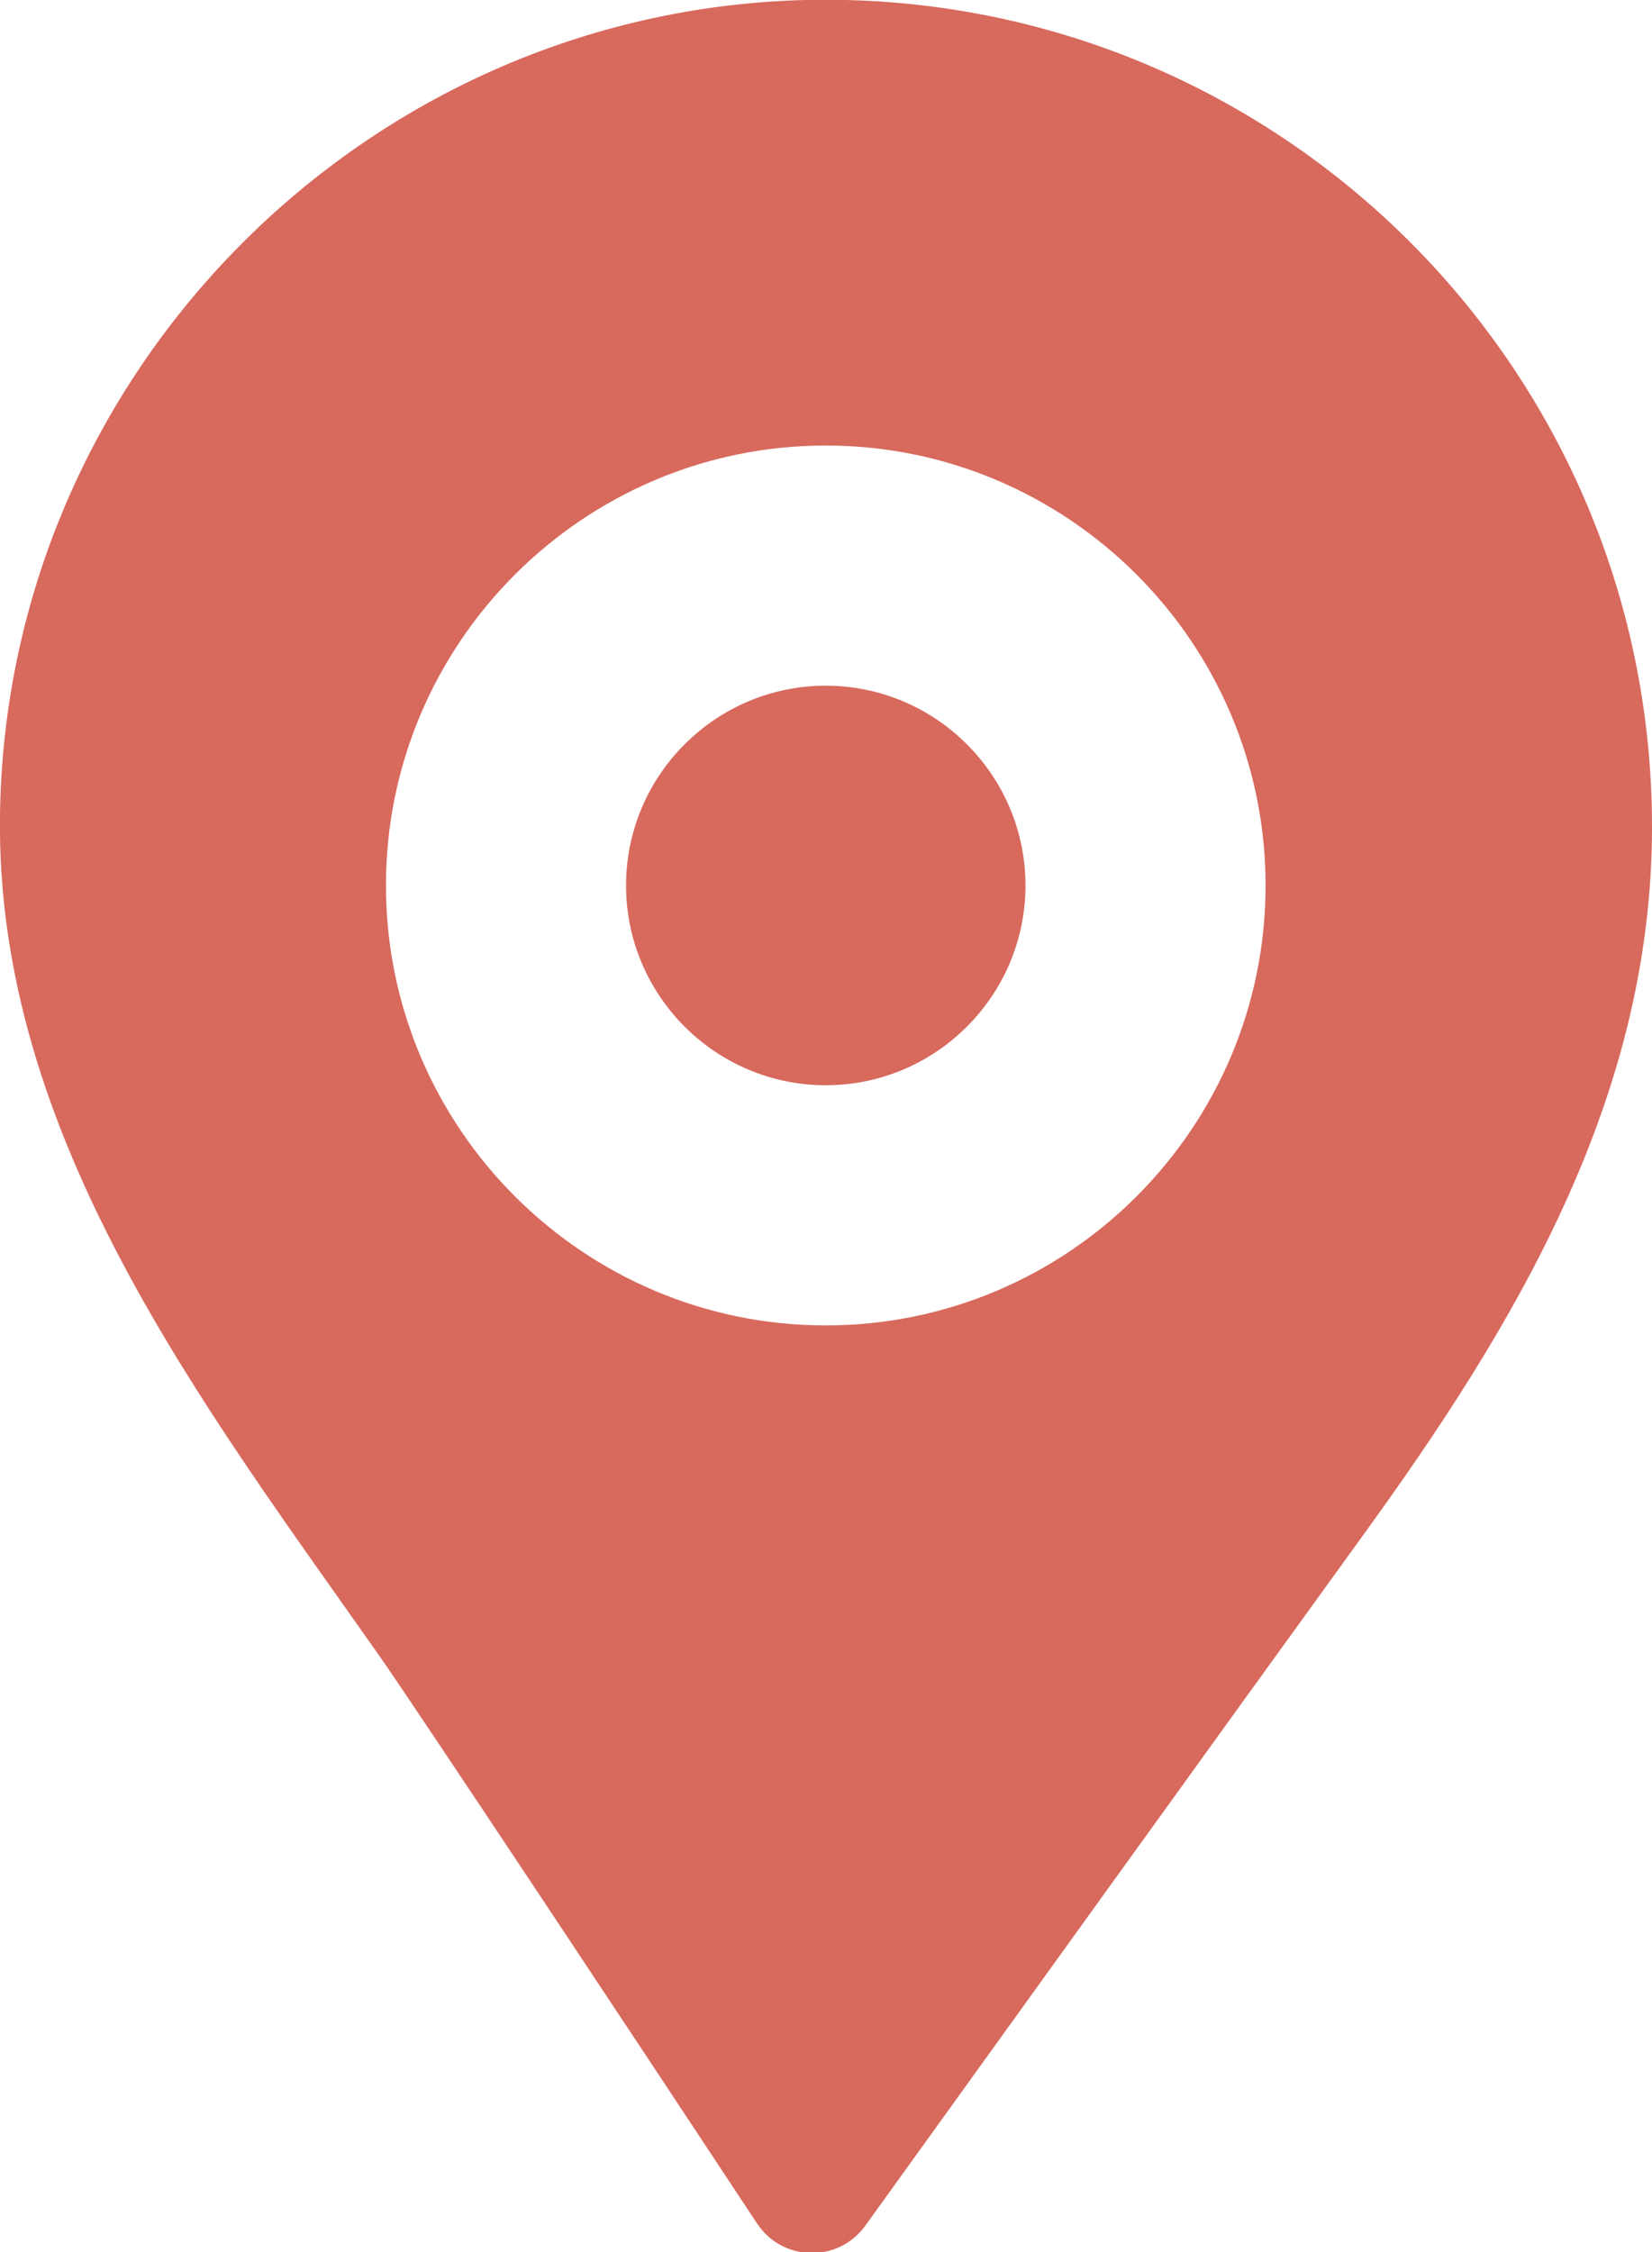
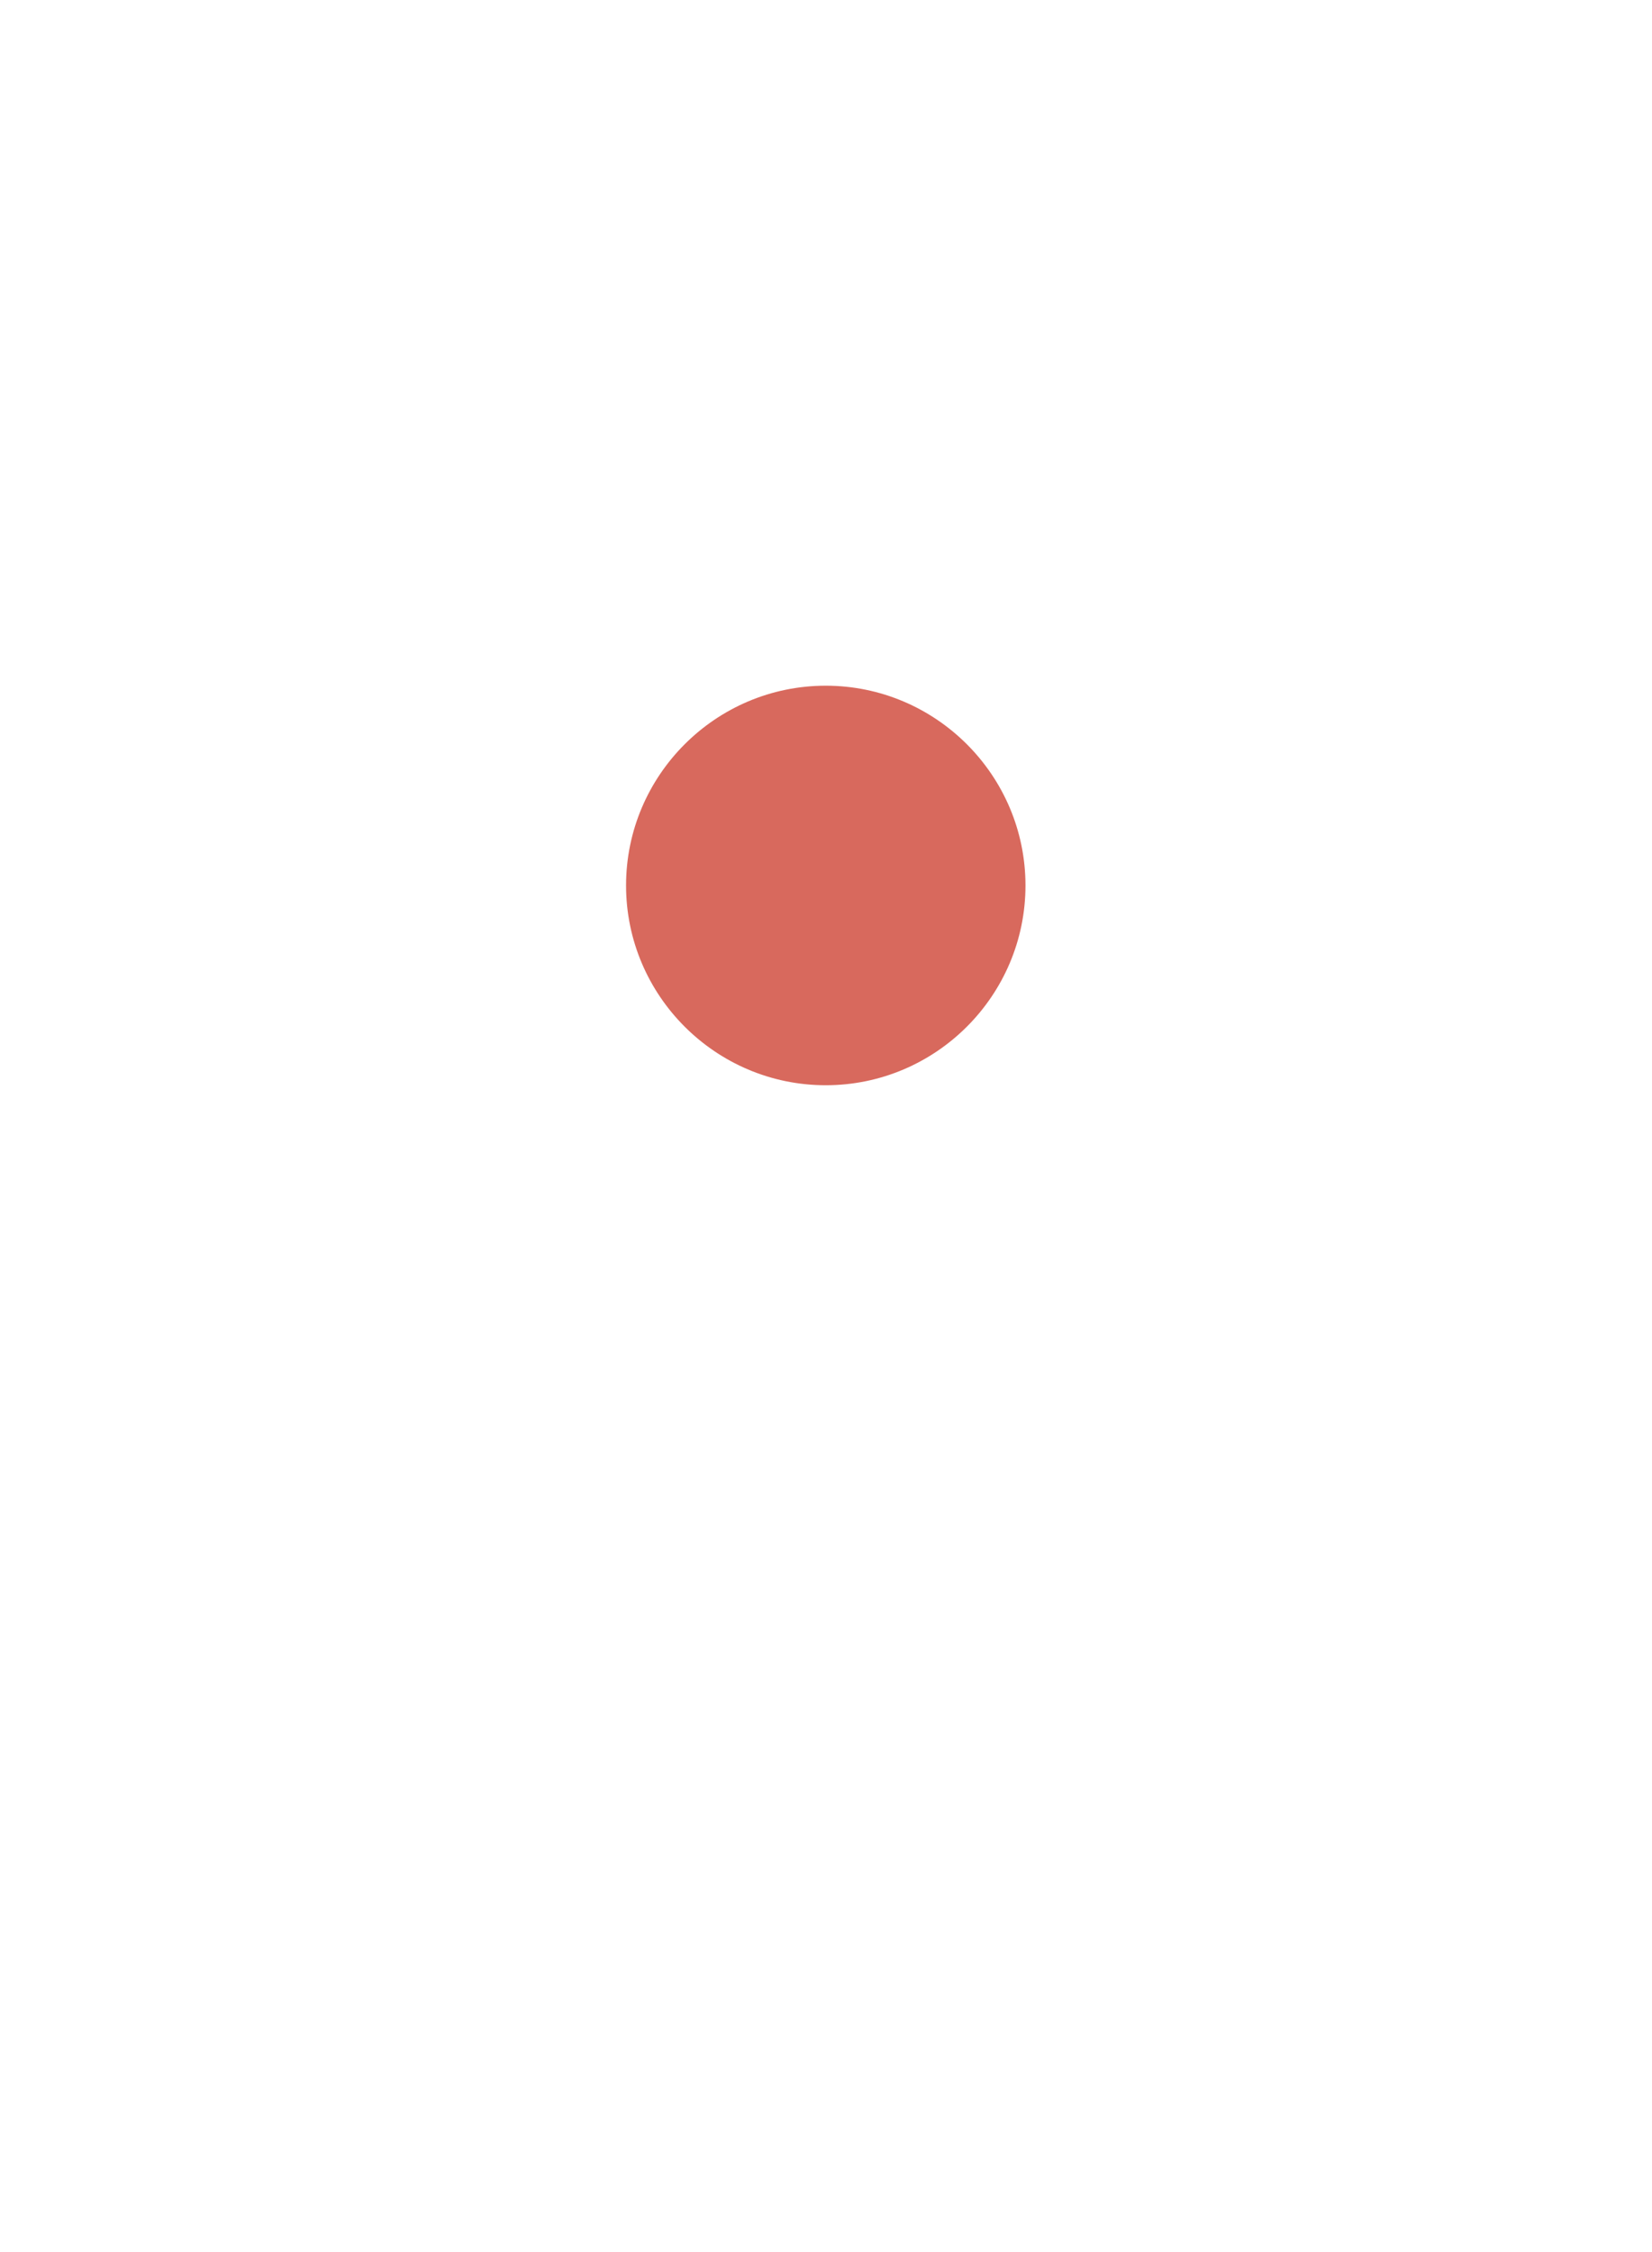
<svg xmlns="http://www.w3.org/2000/svg" id="_レイヤー_2" data-name="レイヤー_2" viewBox="0 0 35.57 48.48">
  <defs>
    <style>
      .cls-1 {
        fill: #d8695d;
      }
    </style>
  </defs>
  <g id="_レイヤー_1-2" data-name="レイヤー_1">
    <g>
-       <path class="cls-1" d="M17.34,0C7.84.24.13,8.03,0,17.54c-.1,6.93,4.39,12.72,8.18,18.12.78,1.11,5.83,8.73,8.12,12.2.55.83,1.75.85,2.33.05,2.36-3.28,7.66-10.64,10.68-14.81,3.31-4.56,6.26-9.45,6.26-15.3C35.57,7.81,27.36-.24,17.34,0ZM17.78,28.53c-5.22,0-9.47-4.25-9.47-9.47s4.25-9.47,9.47-9.47,9.47,4.25,9.47,9.47-4.25,9.47-9.47,9.47Z" />
      <path class="cls-1" d="M17.78,23.36c-2.37,0-4.3-1.93-4.3-4.3s1.93-4.3,4.3-4.3,4.3,1.93,4.3,4.3-1.93,4.3-4.3,4.3Z" />
    </g>
  </g>
</svg>